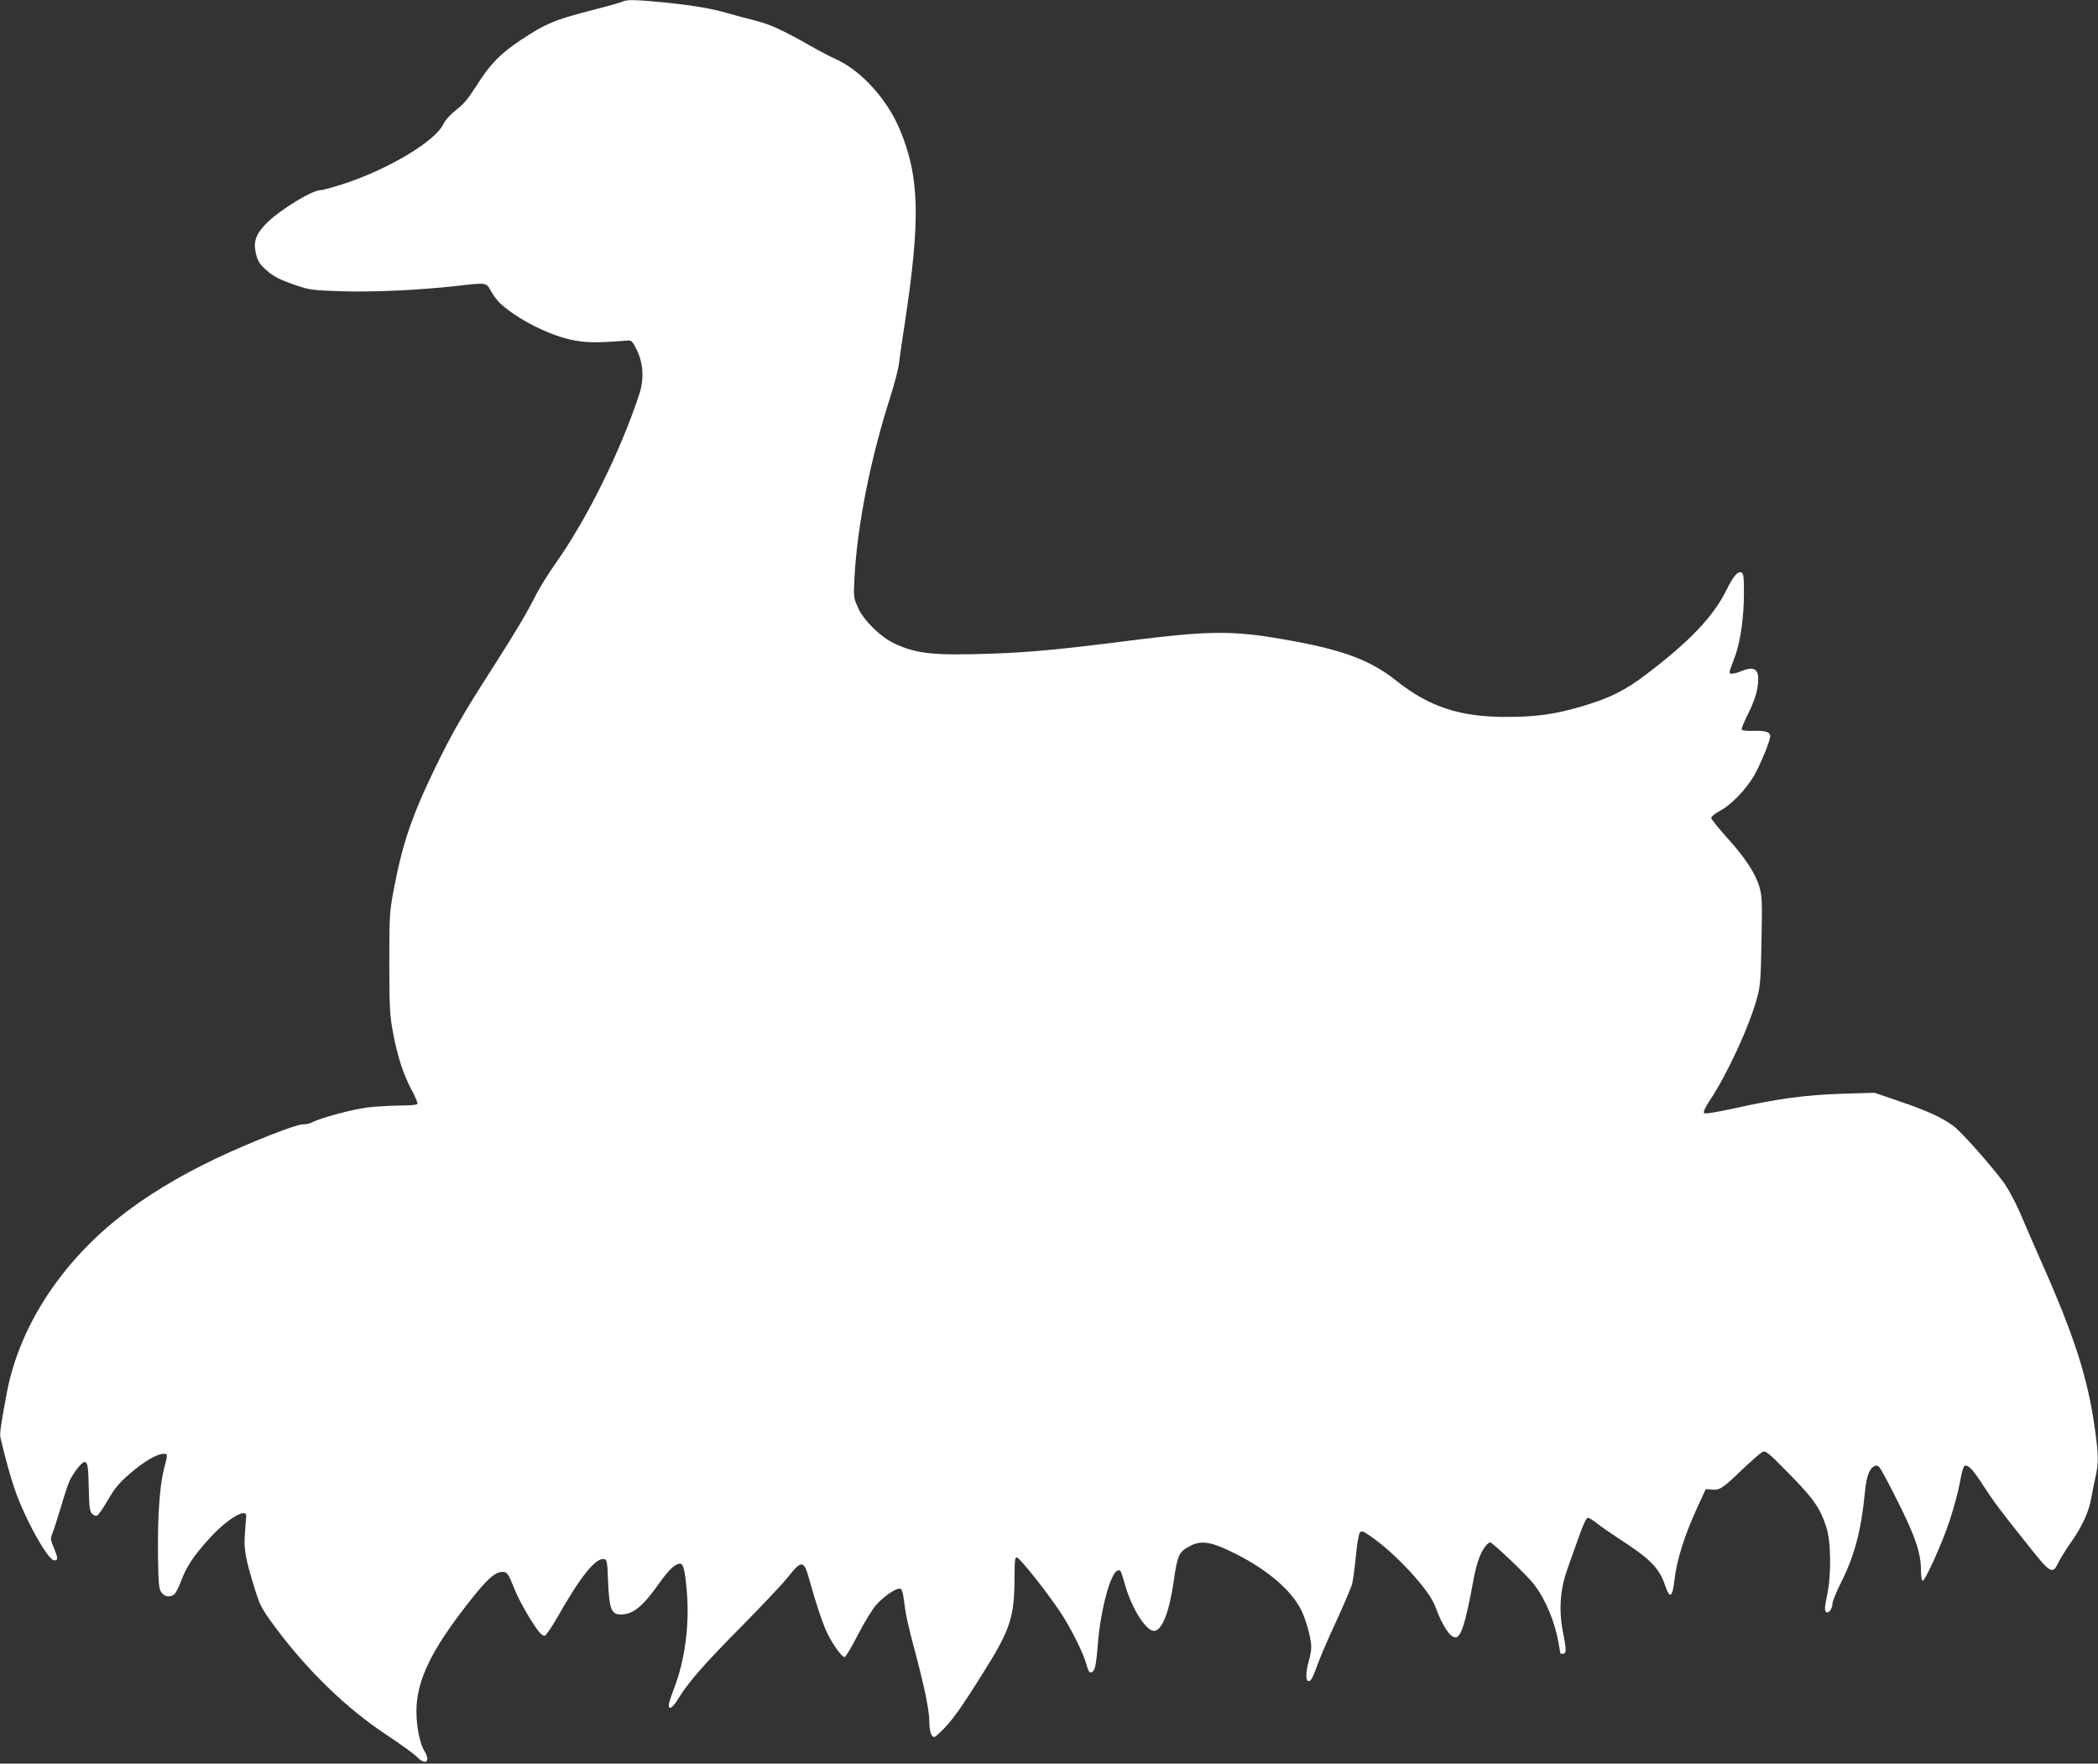
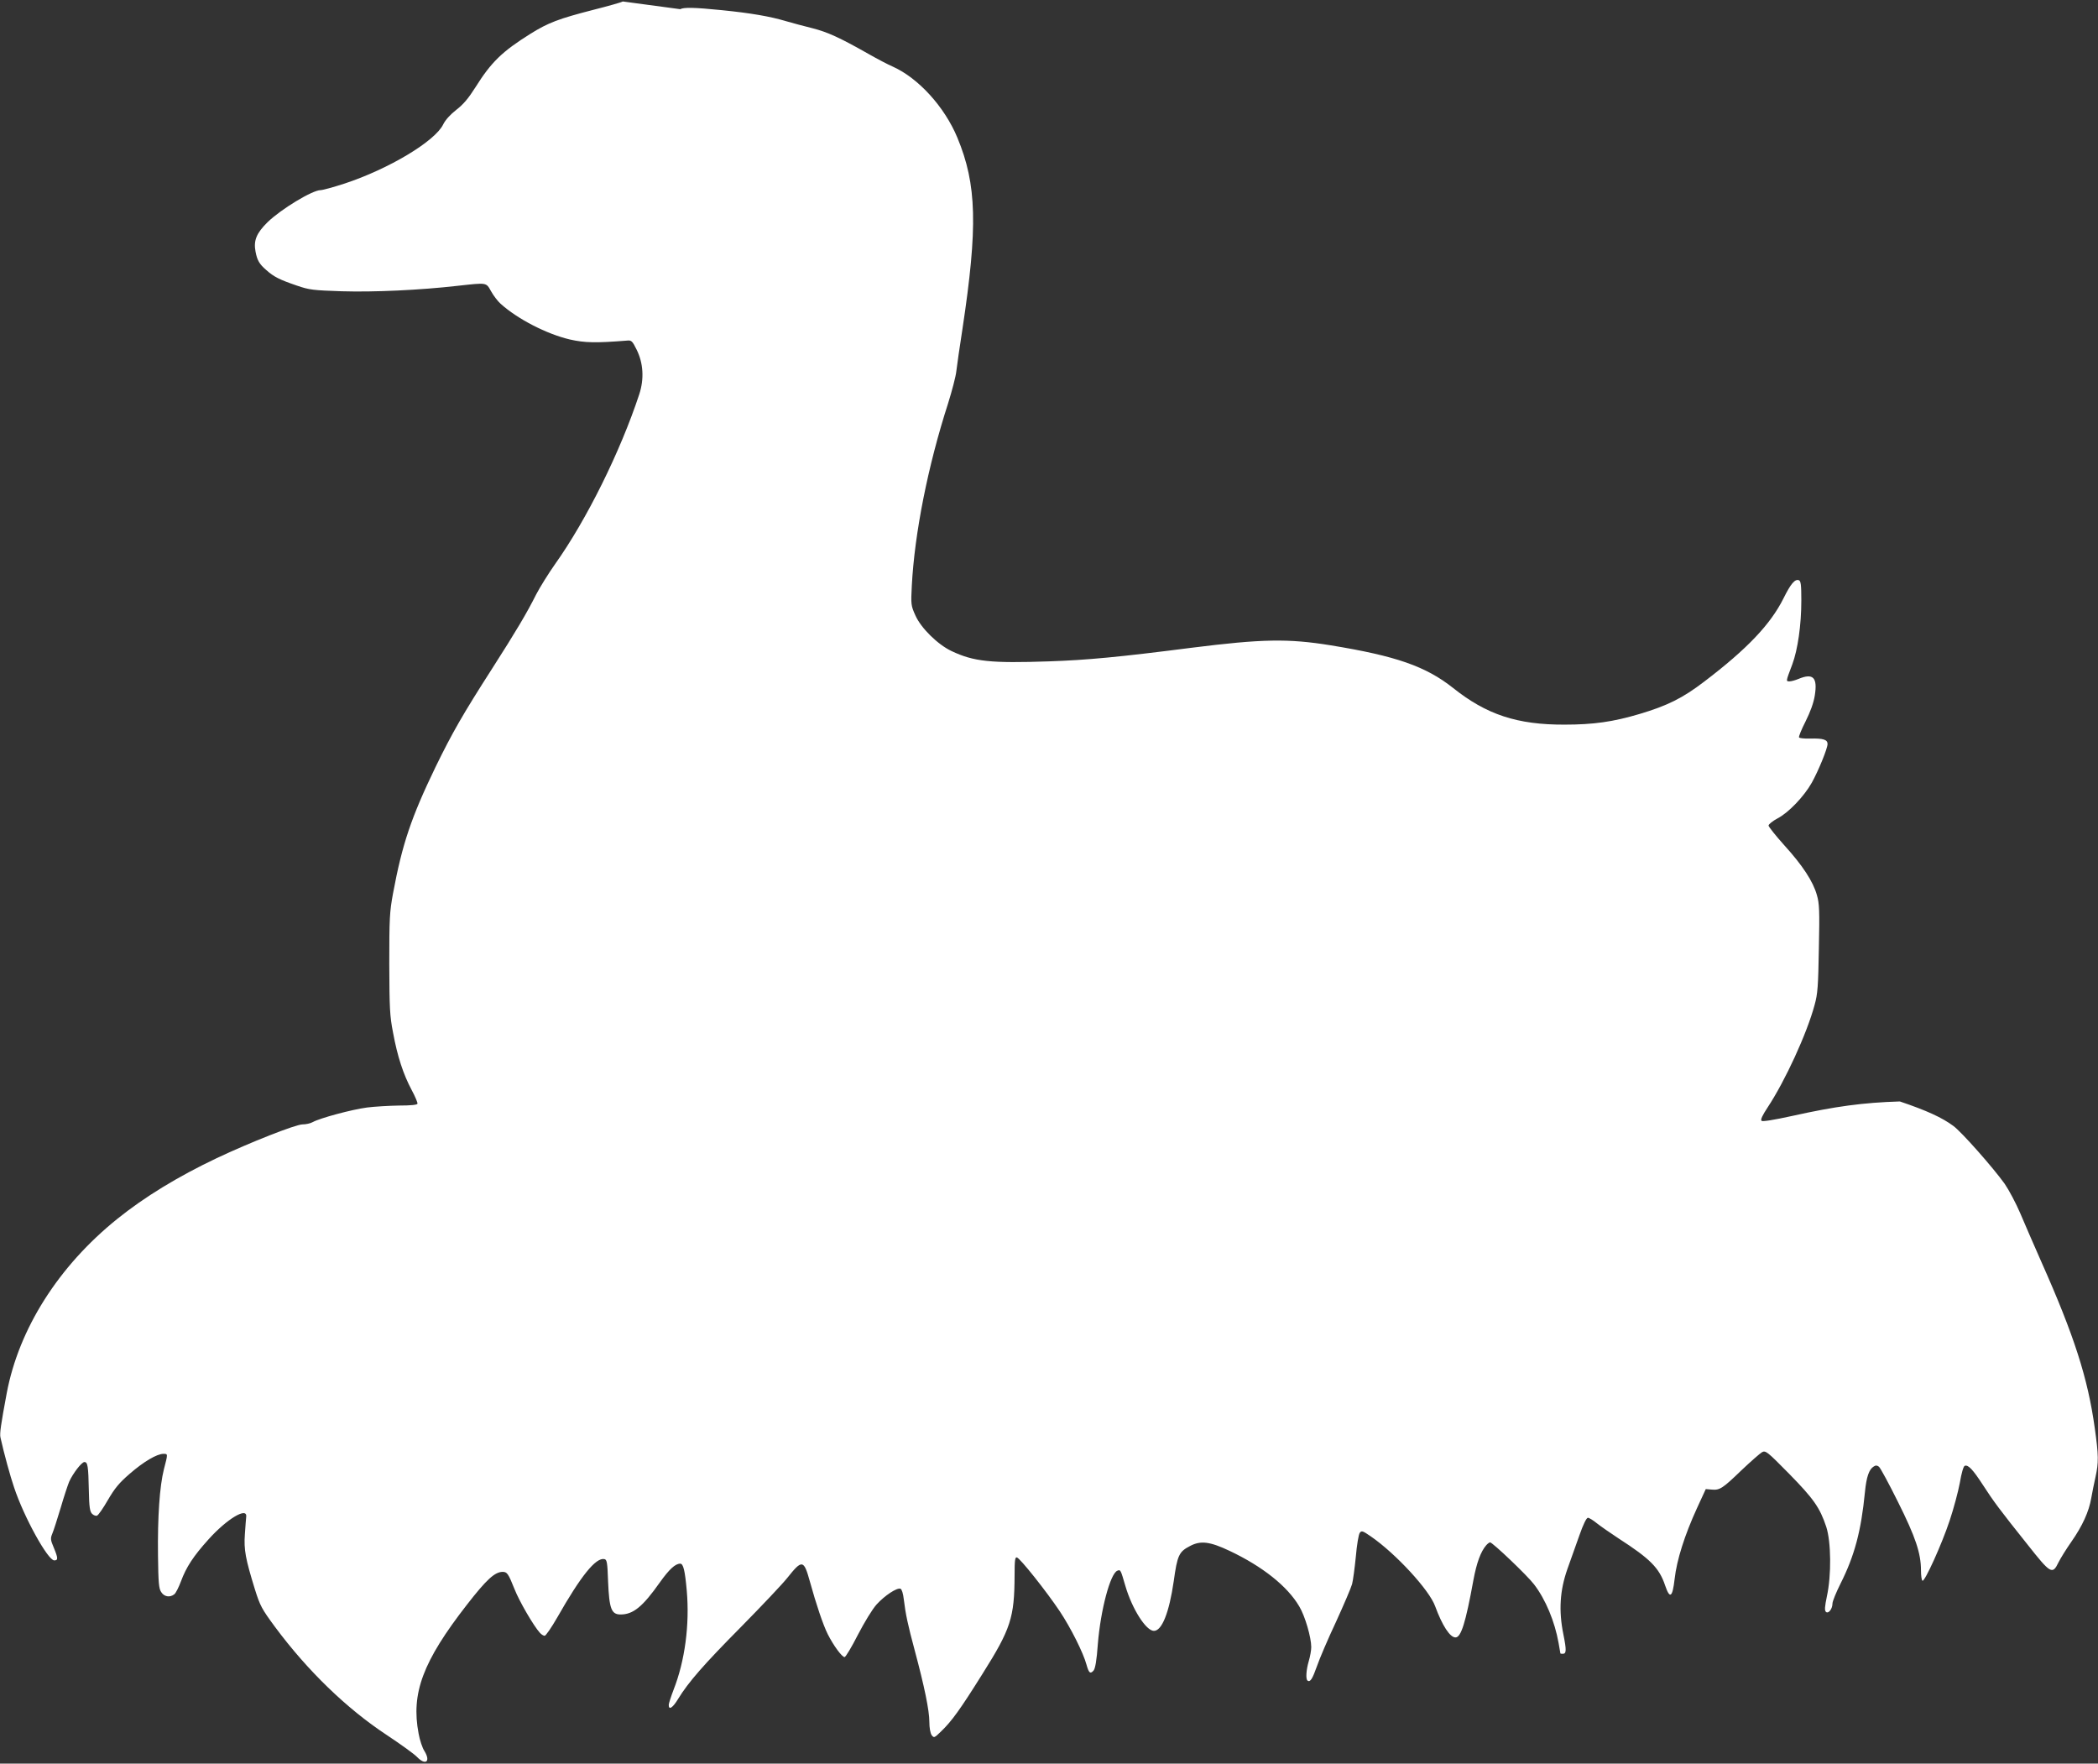
<svg xmlns="http://www.w3.org/2000/svg" version="1.0" width="1280pt" height="1076pt" viewBox="0 0 1280 1076" preserveAspectRatio="xMidYMid meet">
  <rect x="0" y="0" width="1280" height="1076" fill="#333333" stroke="none" />
  <g transform="translate(0,1076) scale(0.1,-0.1)" fill="#ffffff" stroke="none">
-     <path d="M3800 10751 c-8 -5 -89 -28 -180 -51 -210 -54 -275 -78 -385 -147 -171 -107 -238 -172 -334 -325 -43 -68 -74 -105 -117 -138 -37 -29 -67 -62 -80 -89 -50 -103 -332 -272 -602 -361 -68 -22 -133 -40 -146 -40 -50 0 -240 -115 -323 -195 -68 -67 -87 -112 -74 -180 10 -53 23 -76 66 -113 46 -41 80 -58 185 -94 78 -27 100 -29 275 -35 197 -6 477 7 705 33 183 20 175 22 206 -33 15 -27 41 -61 58 -76 104 -94 282 -185 422 -218 92 -21 161 -22 349 -7 27 3 33 -2 59 -55 41 -82 47 -179 16 -273 -115 -349 -321 -765 -513 -1035 -41 -58 -93 -142 -116 -186 -55 -110 -121 -222 -269 -453 -179 -279 -243 -391 -345 -600 -148 -307 -203 -469 -259 -770 -21 -114 -23 -152 -23 -430 1 -271 3 -318 23 -420 27 -147 63 -255 113 -349 22 -41 38 -79 36 -85 -2 -7 -42 -11 -113 -11 -60 -1 -148 -6 -195 -12 -91 -12 -286 -64 -331 -89 -14 -8 -42 -14 -62 -14 -42 0 -321 -110 -524 -206 -236 -112 -441 -237 -607 -371 -358 -288 -600 -670 -674 -1063 -36 -193 -44 -248 -38 -271 22 -99 60 -237 83 -304 60 -181 206 -445 245 -445 24 0 24 13 -3 78 -20 47 -21 56 -9 85 8 18 30 88 51 157 20 69 44 141 52 160 23 51 76 120 93 120 20 0 24 -24 27 -172 2 -103 6 -130 20 -144 9 -9 23 -14 30 -11 8 3 38 46 66 95 42 72 69 105 134 161 84 73 165 121 205 121 28 0 28 2 3 -94 -26 -104 -39 -288 -36 -528 2 -165 5 -201 20 -222 18 -28 52 -34 79 -13 9 6 27 42 41 79 32 87 76 154 168 256 113 126 239 201 230 137 -1 -11 -5 -58 -8 -105 -7 -95 4 -151 61 -336 32 -102 42 -120 123 -230 199 -268 437 -498 681 -659 86 -57 169 -117 185 -134 52 -54 85 -29 46 35 -13 19 -29 68 -36 107 -47 246 25 440 295 787 119 153 169 199 217 200 28 0 35 -10 73 -105 29 -74 116 -224 155 -267 9 -10 22 -18 29 -18 7 0 42 51 77 112 145 255 235 366 287 356 16 -3 19 -20 23 -138 7 -165 20 -200 76 -200 77 0 135 47 240 196 57 80 94 114 124 114 19 0 29 -41 40 -165 18 -207 -11 -427 -80 -603 -16 -42 -30 -85 -30 -94 0 -34 25 -17 58 38 62 101 154 207 384 439 125 127 252 261 282 299 89 112 100 111 136 -19 40 -145 82 -269 110 -325 36 -71 87 -140 103 -140 6 0 43 61 81 136 40 77 88 156 114 185 49 54 124 104 146 96 8 -3 16 -29 20 -64 11 -91 25 -157 67 -313 59 -220 89 -366 89 -435 0 -37 6 -69 14 -81 14 -18 16 -18 56 21 66 63 118 135 255 354 172 273 194 342 195 599 0 94 3 113 14 110 19 -4 179 -205 262 -329 66 -99 144 -254 163 -326 14 -50 23 -58 43 -35 10 12 19 62 26 162 17 209 76 430 119 447 20 8 20 6 49 -93 41 -140 126 -274 174 -274 49 0 93 111 121 303 22 159 32 180 100 215 64 34 121 27 241 -30 201 -95 353 -216 425 -339 35 -58 73 -189 73 -248 0 -20 -7 -58 -15 -85 -16 -54 -20 -112 -7 -120 16 -10 29 10 57 89 15 44 67 166 116 270 48 105 92 208 98 230 6 22 16 98 23 168 6 71 17 136 24 145 11 15 17 13 68 -22 151 -104 357 -327 392 -426 43 -117 90 -190 124 -190 34 0 62 90 109 348 20 108 45 176 79 215 8 9 19 17 23 17 15 0 229 -204 268 -256 71 -92 127 -228 150 -358 6 -33 11 -61 11 -63 0 -2 6 -3 14 -3 23 0 24 21 4 120 -29 144 -21 266 24 395 20 55 53 148 74 208 23 66 43 107 52 107 7 0 32 -15 55 -34 23 -18 83 -60 132 -92 192 -124 248 -179 284 -287 29 -85 45 -74 58 40 13 115 60 265 137 433 l53 115 36 -3 c49 -5 67 7 183 119 56 53 112 102 124 109 22 12 32 4 165 -131 150 -153 188 -207 227 -324 30 -92 32 -296 4 -424 -13 -63 -15 -86 -6 -95 15 -14 40 18 40 51 0 13 22 67 49 121 86 171 126 322 149 558 9 93 25 140 54 157 12 8 21 7 32 -2 9 -8 61 -104 116 -215 107 -214 140 -313 140 -417 0 -32 4 -60 9 -63 13 -9 118 222 166 367 24 72 52 176 62 230 10 60 22 101 30 104 21 8 50 -23 111 -117 64 -99 100 -148 271 -362 142 -180 153 -187 190 -110 13 26 48 82 78 125 68 97 108 185 122 268 6 35 18 93 26 129 19 86 19 130 -5 299 -42 303 -126 564 -325 1011 -45 102 -103 235 -129 297 -26 61 -69 142 -95 180 -69 97 -264 318 -314 354 -69 51 -163 94 -326 149 l-155 53 -195 -6 c-225 -7 -394 -30 -655 -88 -119 -26 -183 -36 -189 -30 -7 7 6 34 37 81 107 162 240 451 287 626 19 68 22 115 26 345 5 230 3 274 -12 325 -23 83 -88 182 -199 304 -52 58 -95 112 -96 120 0 8 25 28 55 44 67 35 161 133 209 218 42 76 96 209 96 236 0 27 -28 35 -106 33 -35 -1 -65 2 -68 7 -3 5 15 49 40 98 29 58 49 113 56 157 18 111 -10 139 -99 102 -19 -8 -44 -15 -55 -15 -23 0 -23 -2 17 104 33 89 55 239 55 389 0 97 -3 119 -15 124 -24 9 -50 -22 -94 -111 -79 -158 -221 -308 -484 -508 -131 -100 -223 -146 -394 -197 -162 -48 -280 -65 -458 -65 -288 -1 -476 61 -680 224 -167 132 -348 195 -747 260 -260 42 -417 39 -848 -15 -444 -57 -637 -75 -870 -83 -355 -12 -458 -2 -595 63 -84 40 -186 140 -220 217 -27 60 -28 66 -22 182 17 320 98 730 221 1111 24 77 48 167 51 200 4 33 20 148 37 255 94 623 88 881 -31 1167 -78 188 -238 364 -395 434 -26 11 -93 46 -149 78 -173 98 -247 132 -341 156 -50 12 -122 32 -161 43 -97 29 -213 49 -391 67 -169 17 -232 18 -254 6z" />
+     <path d="M3800 10751 c-8 -5 -89 -28 -180 -51 -210 -54 -275 -78 -385 -147 -171 -107 -238 -172 -334 -325 -43 -68 -74 -105 -117 -138 -37 -29 -67 -62 -80 -89 -50 -103 -332 -272 -602 -361 -68 -22 -133 -40 -146 -40 -50 0 -240 -115 -323 -195 -68 -67 -87 -112 -74 -180 10 -53 23 -76 66 -113 46 -41 80 -58 185 -94 78 -27 100 -29 275 -35 197 -6 477 7 705 33 183 20 175 22 206 -33 15 -27 41 -61 58 -76 104 -94 282 -185 422 -218 92 -21 161 -22 349 -7 27 3 33 -2 59 -55 41 -82 47 -179 16 -273 -115 -349 -321 -765 -513 -1035 -41 -58 -93 -142 -116 -186 -55 -110 -121 -222 -269 -453 -179 -279 -243 -391 -345 -600 -148 -307 -203 -469 -259 -770 -21 -114 -23 -152 -23 -430 1 -271 3 -318 23 -420 27 -147 63 -255 113 -349 22 -41 38 -79 36 -85 -2 -7 -42 -11 -113 -11 -60 -1 -148 -6 -195 -12 -91 -12 -286 -64 -331 -89 -14 -8 -42 -14 -62 -14 -42 0 -321 -110 -524 -206 -236 -112 -441 -237 -607 -371 -358 -288 -600 -670 -674 -1063 -36 -193 -44 -248 -38 -271 22 -99 60 -237 83 -304 60 -181 206 -445 245 -445 24 0 24 13 -3 78 -20 47 -21 56 -9 85 8 18 30 88 51 157 20 69 44 141 52 160 23 51 76 120 93 120 20 0 24 -24 27 -172 2 -103 6 -130 20 -144 9 -9 23 -14 30 -11 8 3 38 46 66 95 42 72 69 105 134 161 84 73 165 121 205 121 28 0 28 2 3 -94 -26 -104 -39 -288 -36 -528 2 -165 5 -201 20 -222 18 -28 52 -34 79 -13 9 6 27 42 41 79 32 87 76 154 168 256 113 126 239 201 230 137 -1 -11 -5 -58 -8 -105 -7 -95 4 -151 61 -336 32 -102 42 -120 123 -230 199 -268 437 -498 681 -659 86 -57 169 -117 185 -134 52 -54 85 -29 46 35 -13 19 -29 68 -36 107 -47 246 25 440 295 787 119 153 169 199 217 200 28 0 35 -10 73 -105 29 -74 116 -224 155 -267 9 -10 22 -18 29 -18 7 0 42 51 77 112 145 255 235 366 287 356 16 -3 19 -20 23 -138 7 -165 20 -200 76 -200 77 0 135 47 240 196 57 80 94 114 124 114 19 0 29 -41 40 -165 18 -207 -11 -427 -80 -603 -16 -42 -30 -85 -30 -94 0 -34 25 -17 58 38 62 101 154 207 384 439 125 127 252 261 282 299 89 112 100 111 136 -19 40 -145 82 -269 110 -325 36 -71 87 -140 103 -140 6 0 43 61 81 136 40 77 88 156 114 185 49 54 124 104 146 96 8 -3 16 -29 20 -64 11 -91 25 -157 67 -313 59 -220 89 -366 89 -435 0 -37 6 -69 14 -81 14 -18 16 -18 56 21 66 63 118 135 255 354 172 273 194 342 195 599 0 94 3 113 14 110 19 -4 179 -205 262 -329 66 -99 144 -254 163 -326 14 -50 23 -58 43 -35 10 12 19 62 26 162 17 209 76 430 119 447 20 8 20 6 49 -93 41 -140 126 -274 174 -274 49 0 93 111 121 303 22 159 32 180 100 215 64 34 121 27 241 -30 201 -95 353 -216 425 -339 35 -58 73 -189 73 -248 0 -20 -7 -58 -15 -85 -16 -54 -20 -112 -7 -120 16 -10 29 10 57 89 15 44 67 166 116 270 48 105 92 208 98 230 6 22 16 98 23 168 6 71 17 136 24 145 11 15 17 13 68 -22 151 -104 357 -327 392 -426 43 -117 90 -190 124 -190 34 0 62 90 109 348 20 108 45 176 79 215 8 9 19 17 23 17 15 0 229 -204 268 -256 71 -92 127 -228 150 -358 6 -33 11 -61 11 -63 0 -2 6 -3 14 -3 23 0 24 21 4 120 -29 144 -21 266 24 395 20 55 53 148 74 208 23 66 43 107 52 107 7 0 32 -15 55 -34 23 -18 83 -60 132 -92 192 -124 248 -179 284 -287 29 -85 45 -74 58 40 13 115 60 265 137 433 l53 115 36 -3 c49 -5 67 7 183 119 56 53 112 102 124 109 22 12 32 4 165 -131 150 -153 188 -207 227 -324 30 -92 32 -296 4 -424 -13 -63 -15 -86 -6 -95 15 -14 40 18 40 51 0 13 22 67 49 121 86 171 126 322 149 558 9 93 25 140 54 157 12 8 21 7 32 -2 9 -8 61 -104 116 -215 107 -214 140 -313 140 -417 0 -32 4 -60 9 -63 13 -9 118 222 166 367 24 72 52 176 62 230 10 60 22 101 30 104 21 8 50 -23 111 -117 64 -99 100 -148 271 -362 142 -180 153 -187 190 -110 13 26 48 82 78 125 68 97 108 185 122 268 6 35 18 93 26 129 19 86 19 130 -5 299 -42 303 -126 564 -325 1011 -45 102 -103 235 -129 297 -26 61 -69 142 -95 180 -69 97 -264 318 -314 354 -69 51 -163 94 -326 149 c-225 -7 -394 -30 -655 -88 -119 -26 -183 -36 -189 -30 -7 7 6 34 37 81 107 162 240 451 287 626 19 68 22 115 26 345 5 230 3 274 -12 325 -23 83 -88 182 -199 304 -52 58 -95 112 -96 120 0 8 25 28 55 44 67 35 161 133 209 218 42 76 96 209 96 236 0 27 -28 35 -106 33 -35 -1 -65 2 -68 7 -3 5 15 49 40 98 29 58 49 113 56 157 18 111 -10 139 -99 102 -19 -8 -44 -15 -55 -15 -23 0 -23 -2 17 104 33 89 55 239 55 389 0 97 -3 119 -15 124 -24 9 -50 -22 -94 -111 -79 -158 -221 -308 -484 -508 -131 -100 -223 -146 -394 -197 -162 -48 -280 -65 -458 -65 -288 -1 -476 61 -680 224 -167 132 -348 195 -747 260 -260 42 -417 39 -848 -15 -444 -57 -637 -75 -870 -83 -355 -12 -458 -2 -595 63 -84 40 -186 140 -220 217 -27 60 -28 66 -22 182 17 320 98 730 221 1111 24 77 48 167 51 200 4 33 20 148 37 255 94 623 88 881 -31 1167 -78 188 -238 364 -395 434 -26 11 -93 46 -149 78 -173 98 -247 132 -341 156 -50 12 -122 32 -161 43 -97 29 -213 49 -391 67 -169 17 -232 18 -254 6z" />
  </g>
</svg>